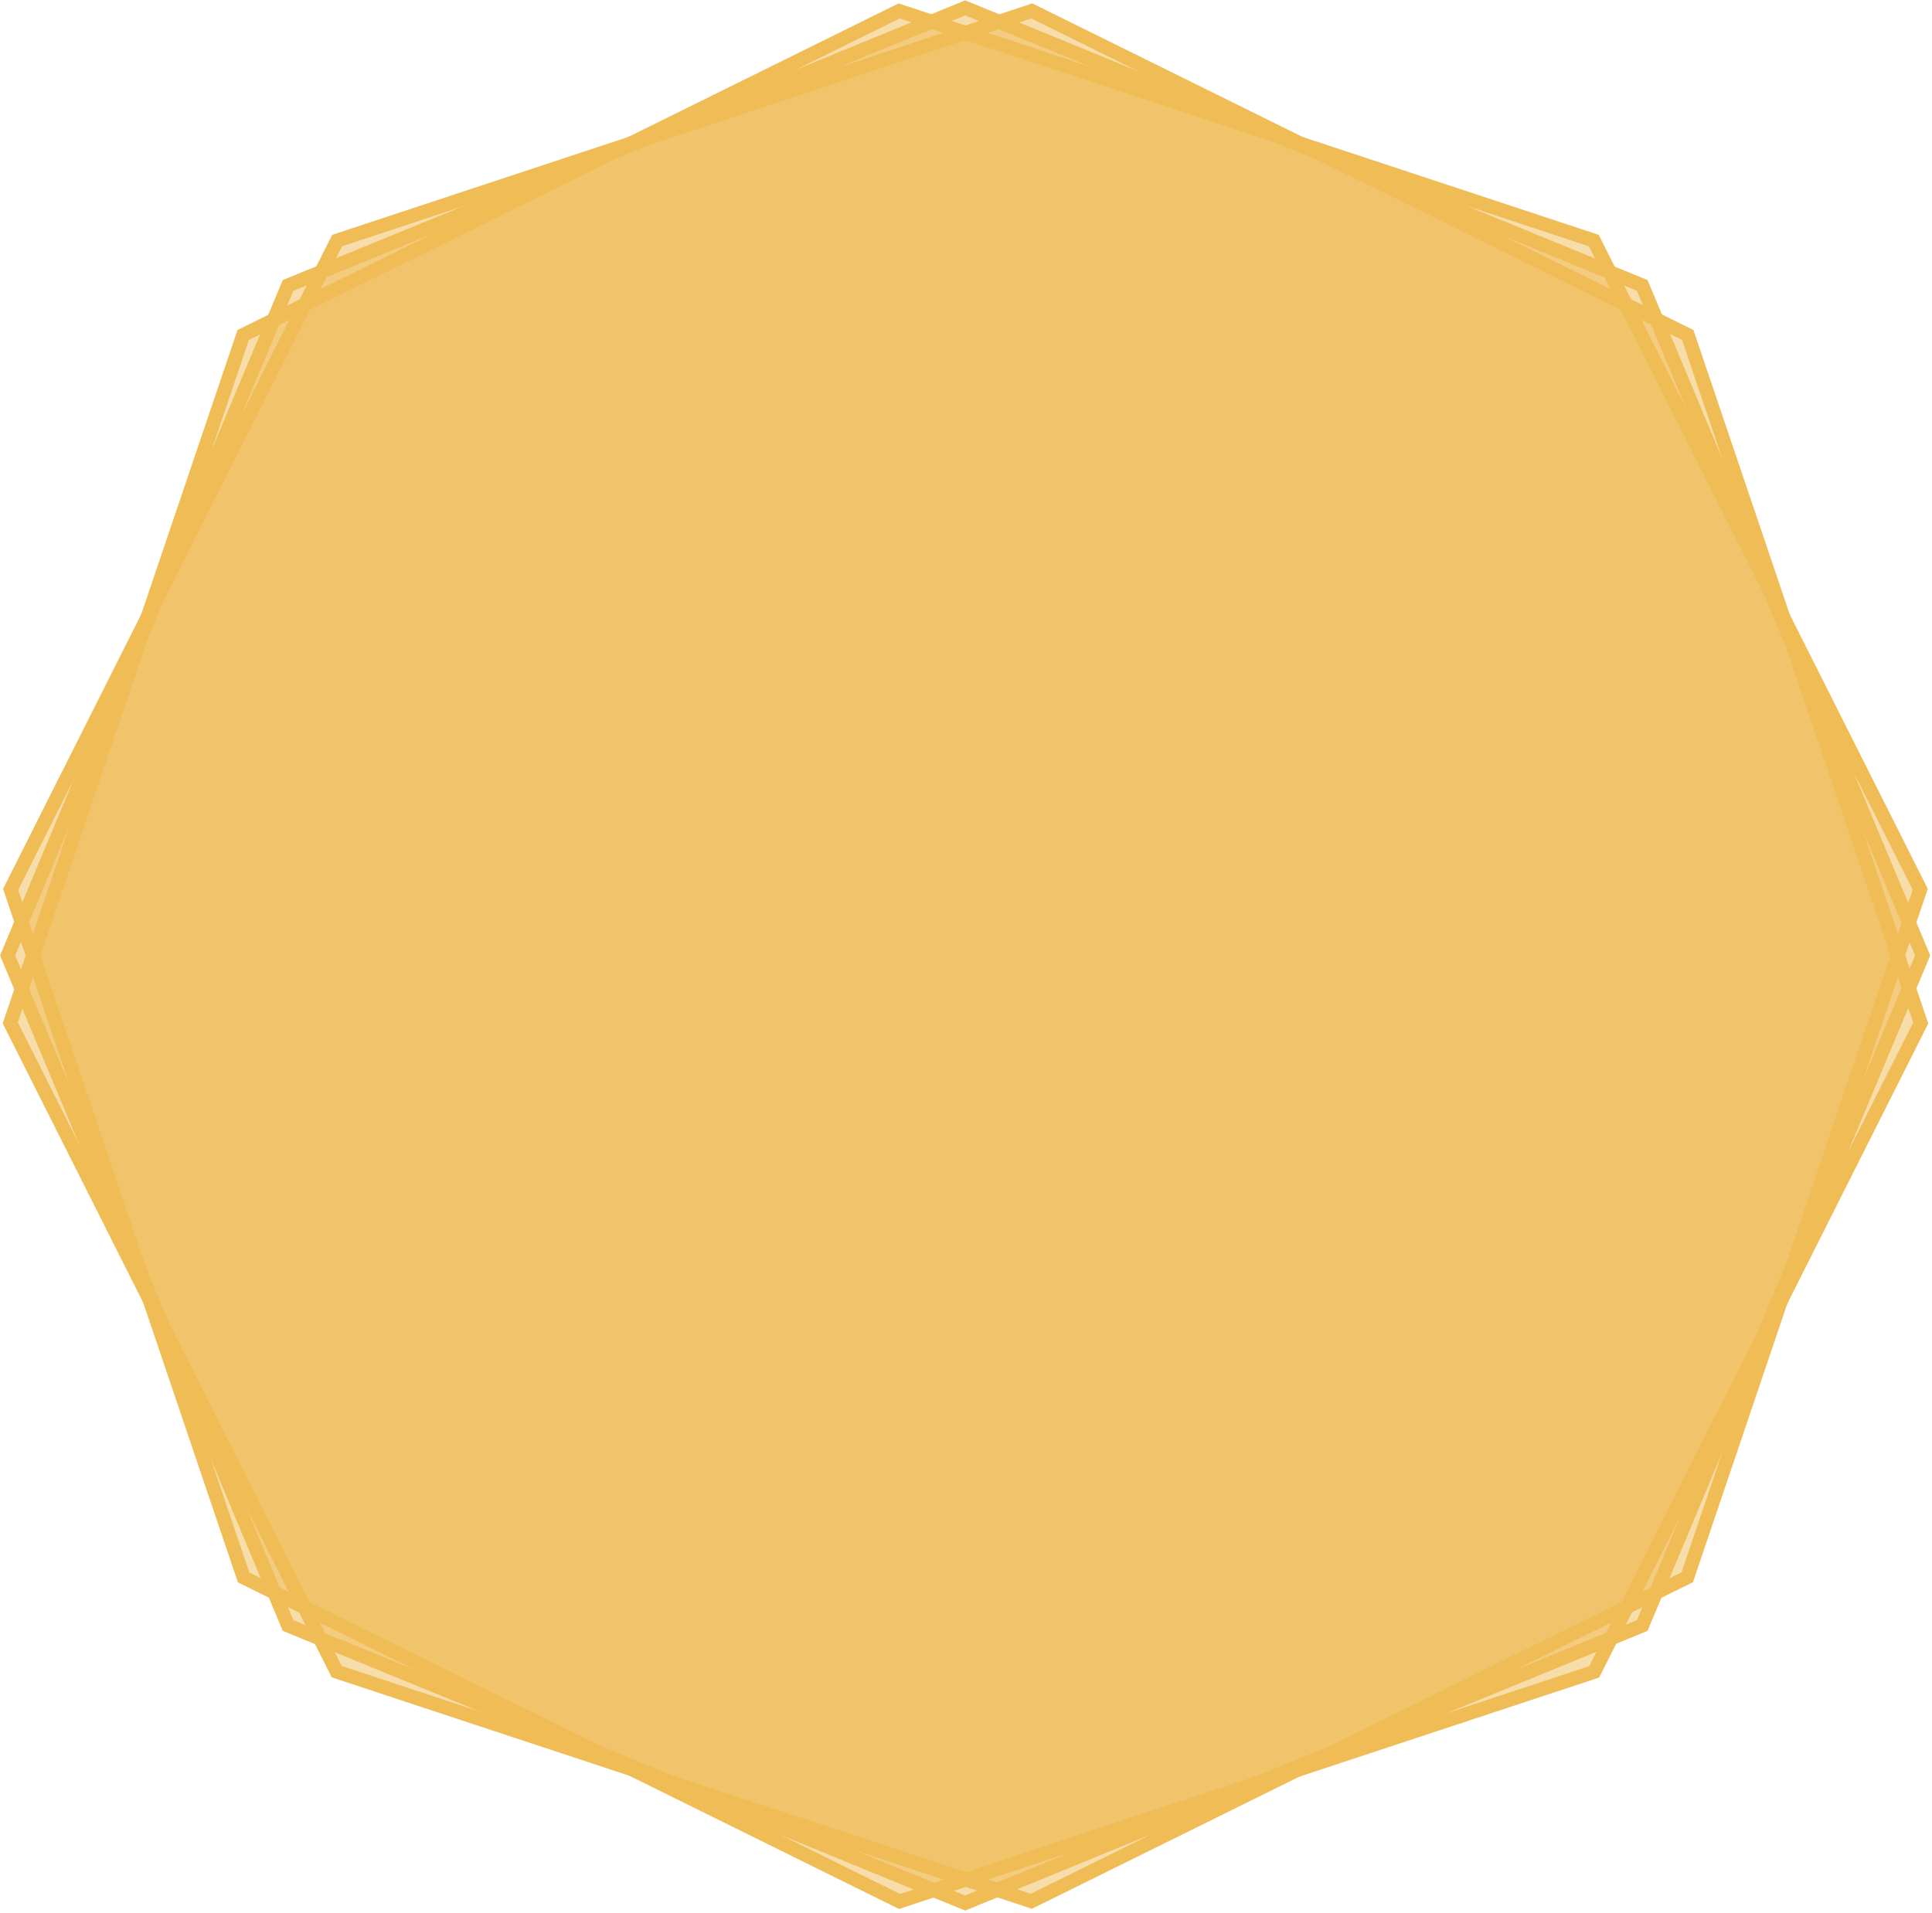
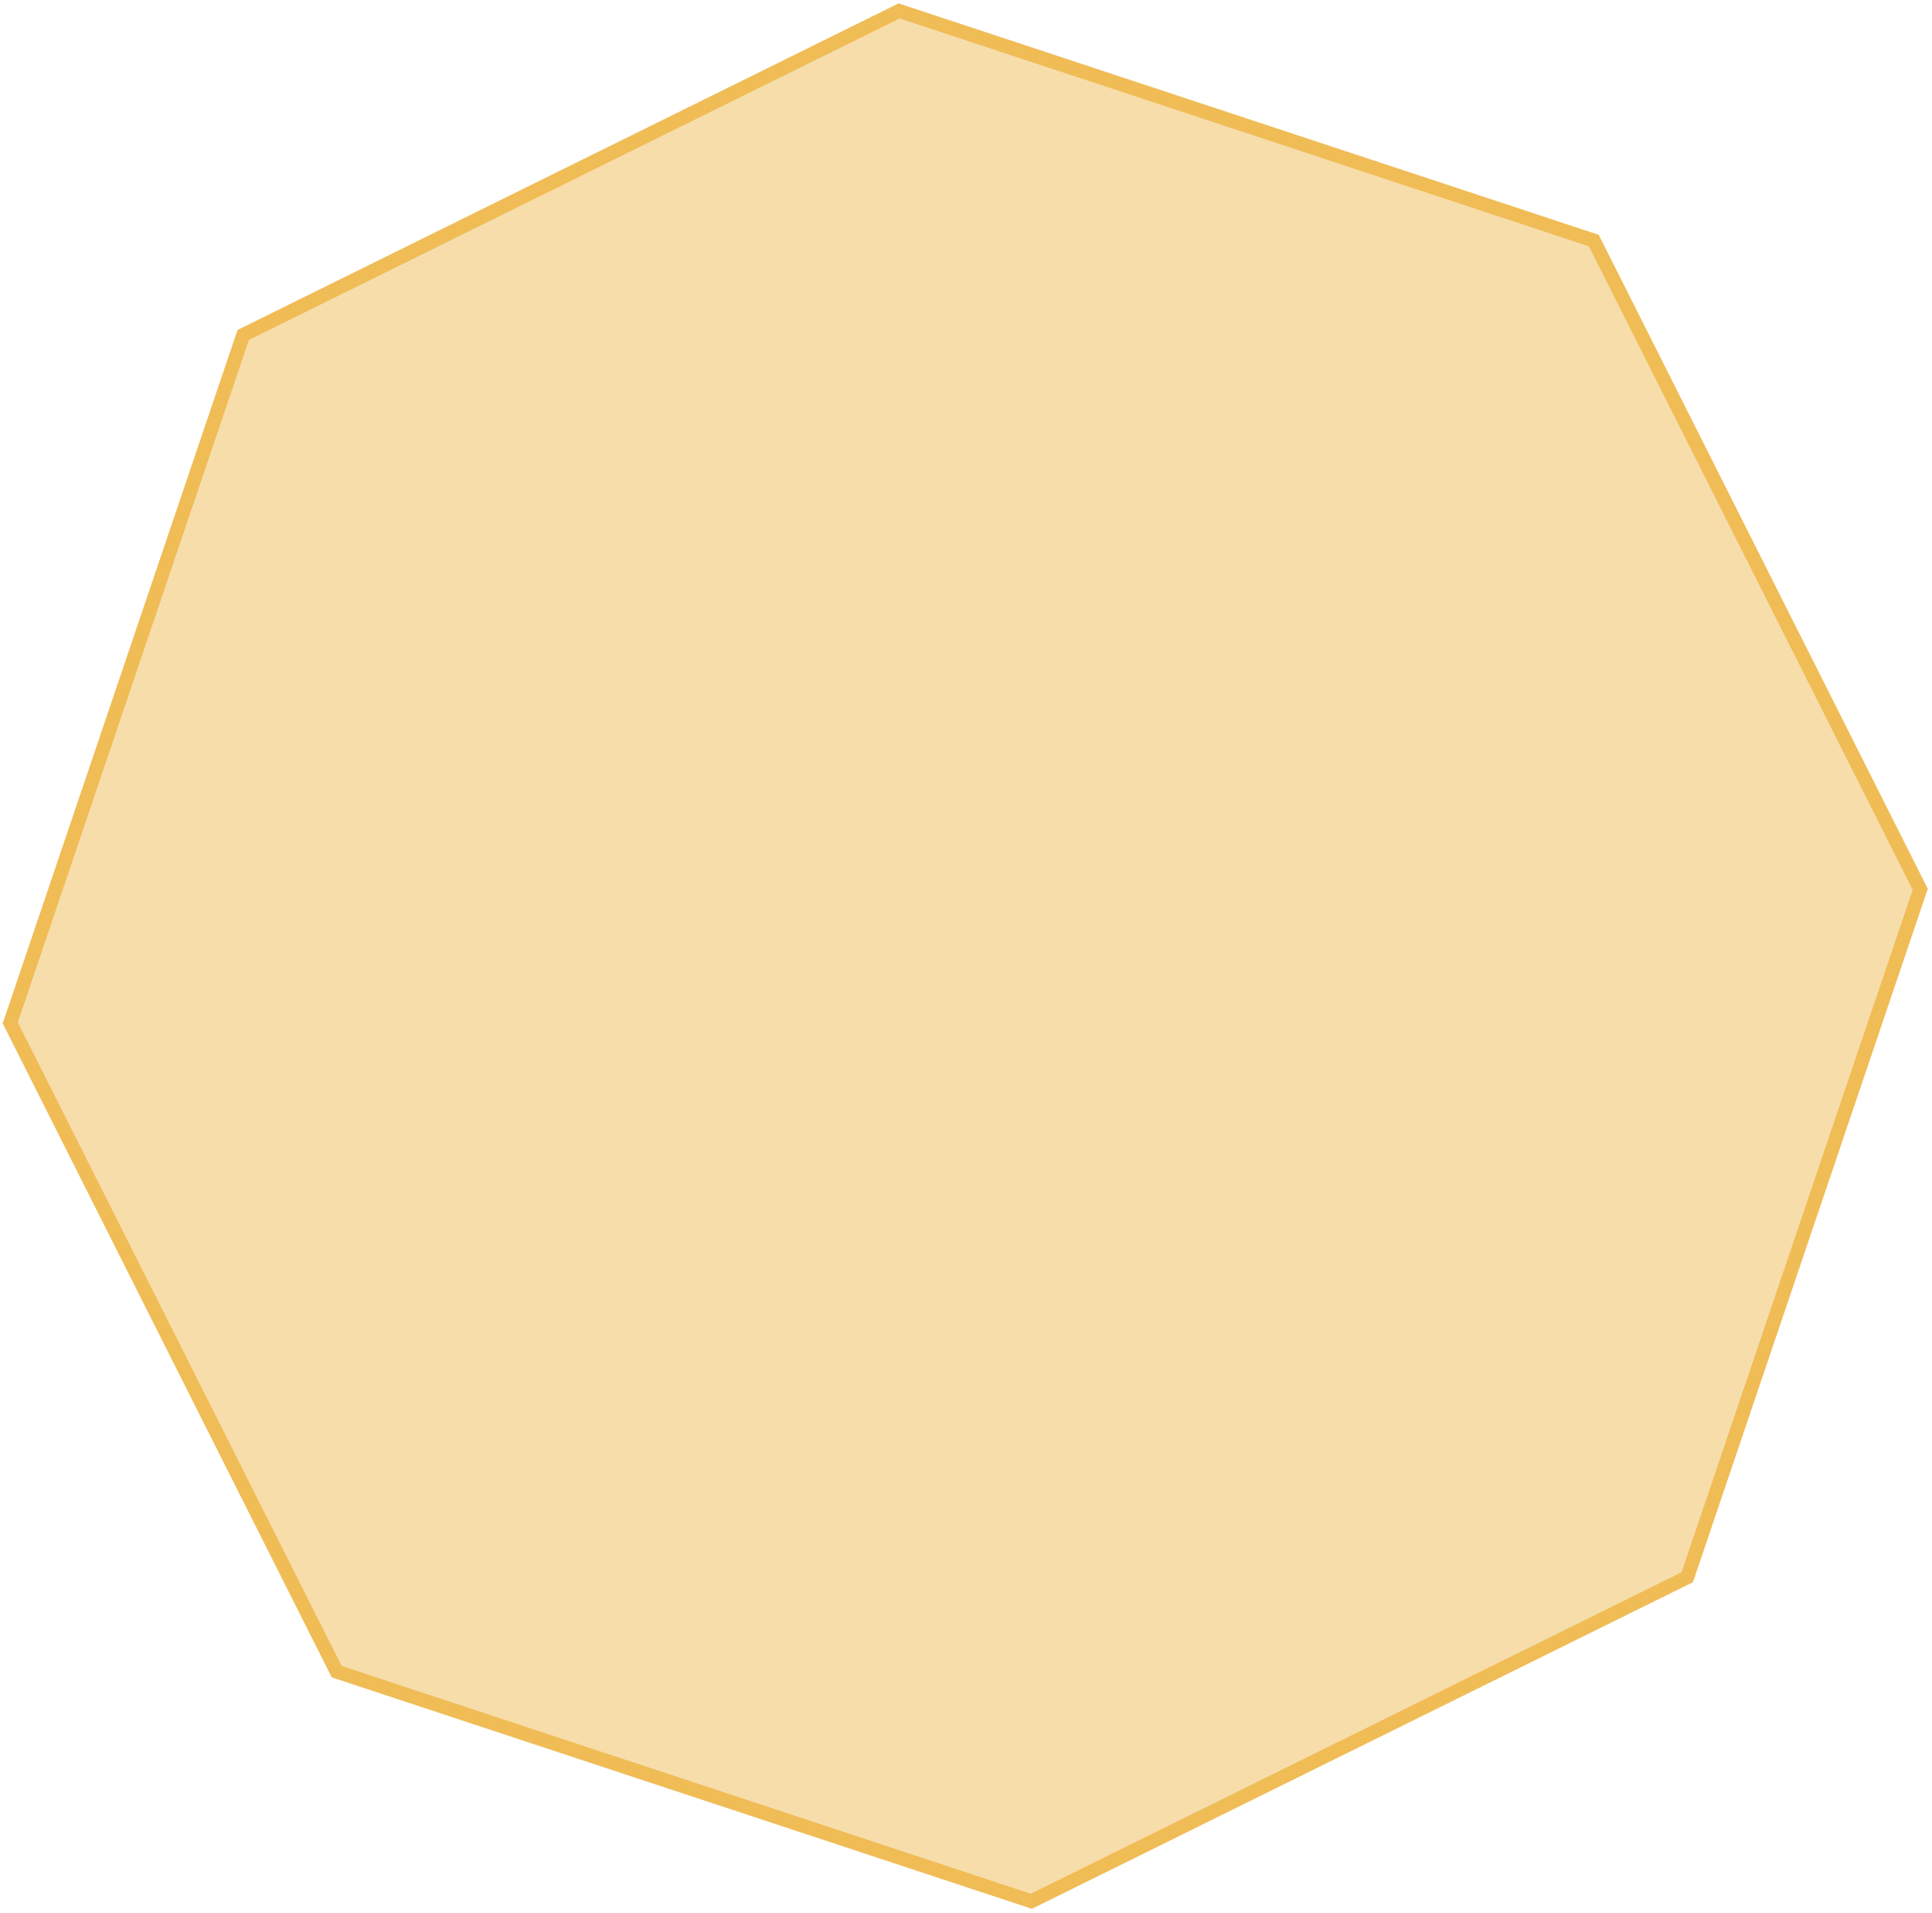
<svg xmlns="http://www.w3.org/2000/svg" width="415px" height="411px" viewBox="0 0 415 411" version="1.1">
  <title>Group</title>
  <desc>Created with Sketch.</desc>
  <defs />
  <g id="Page-1" stroke="none" stroke-width="1" fill="none" fill-rule="evenodd" fill-opacity="0.5">
    <g id="Group" transform="translate(-12, -12)" stroke="#F0BC56" stroke-width="3" fill="#F0BC56">
-       <polygon id="Polygon" points="219.317 13.694 364.753 73.325 424.994 217.286 364.753 361.248 219.317 420.879 73.882 361.248 13.64 217.286 73.882 73.325" />
-       <polygon id="Polygon" transform="translate(219.429, 217.442) rotate(4) translate(-219.429, -217.442) " points="219.429 13.849 364.845 73.48 425.079 217.442 364.845 361.404 219.429 421.035 74.013 361.404 13.779 217.442 74.013 73.48" />
      <polygon id="Polygon" transform="translate(219.337, 217.422) rotate(-4) translate(-219.337, -217.422) " points="219.337 13.849 364.744 73.474 424.974 217.422 364.744 361.369 219.337 420.994 73.929 361.369 13.7 217.422 73.929 73.474" />
    </g>
  </g>
</svg>